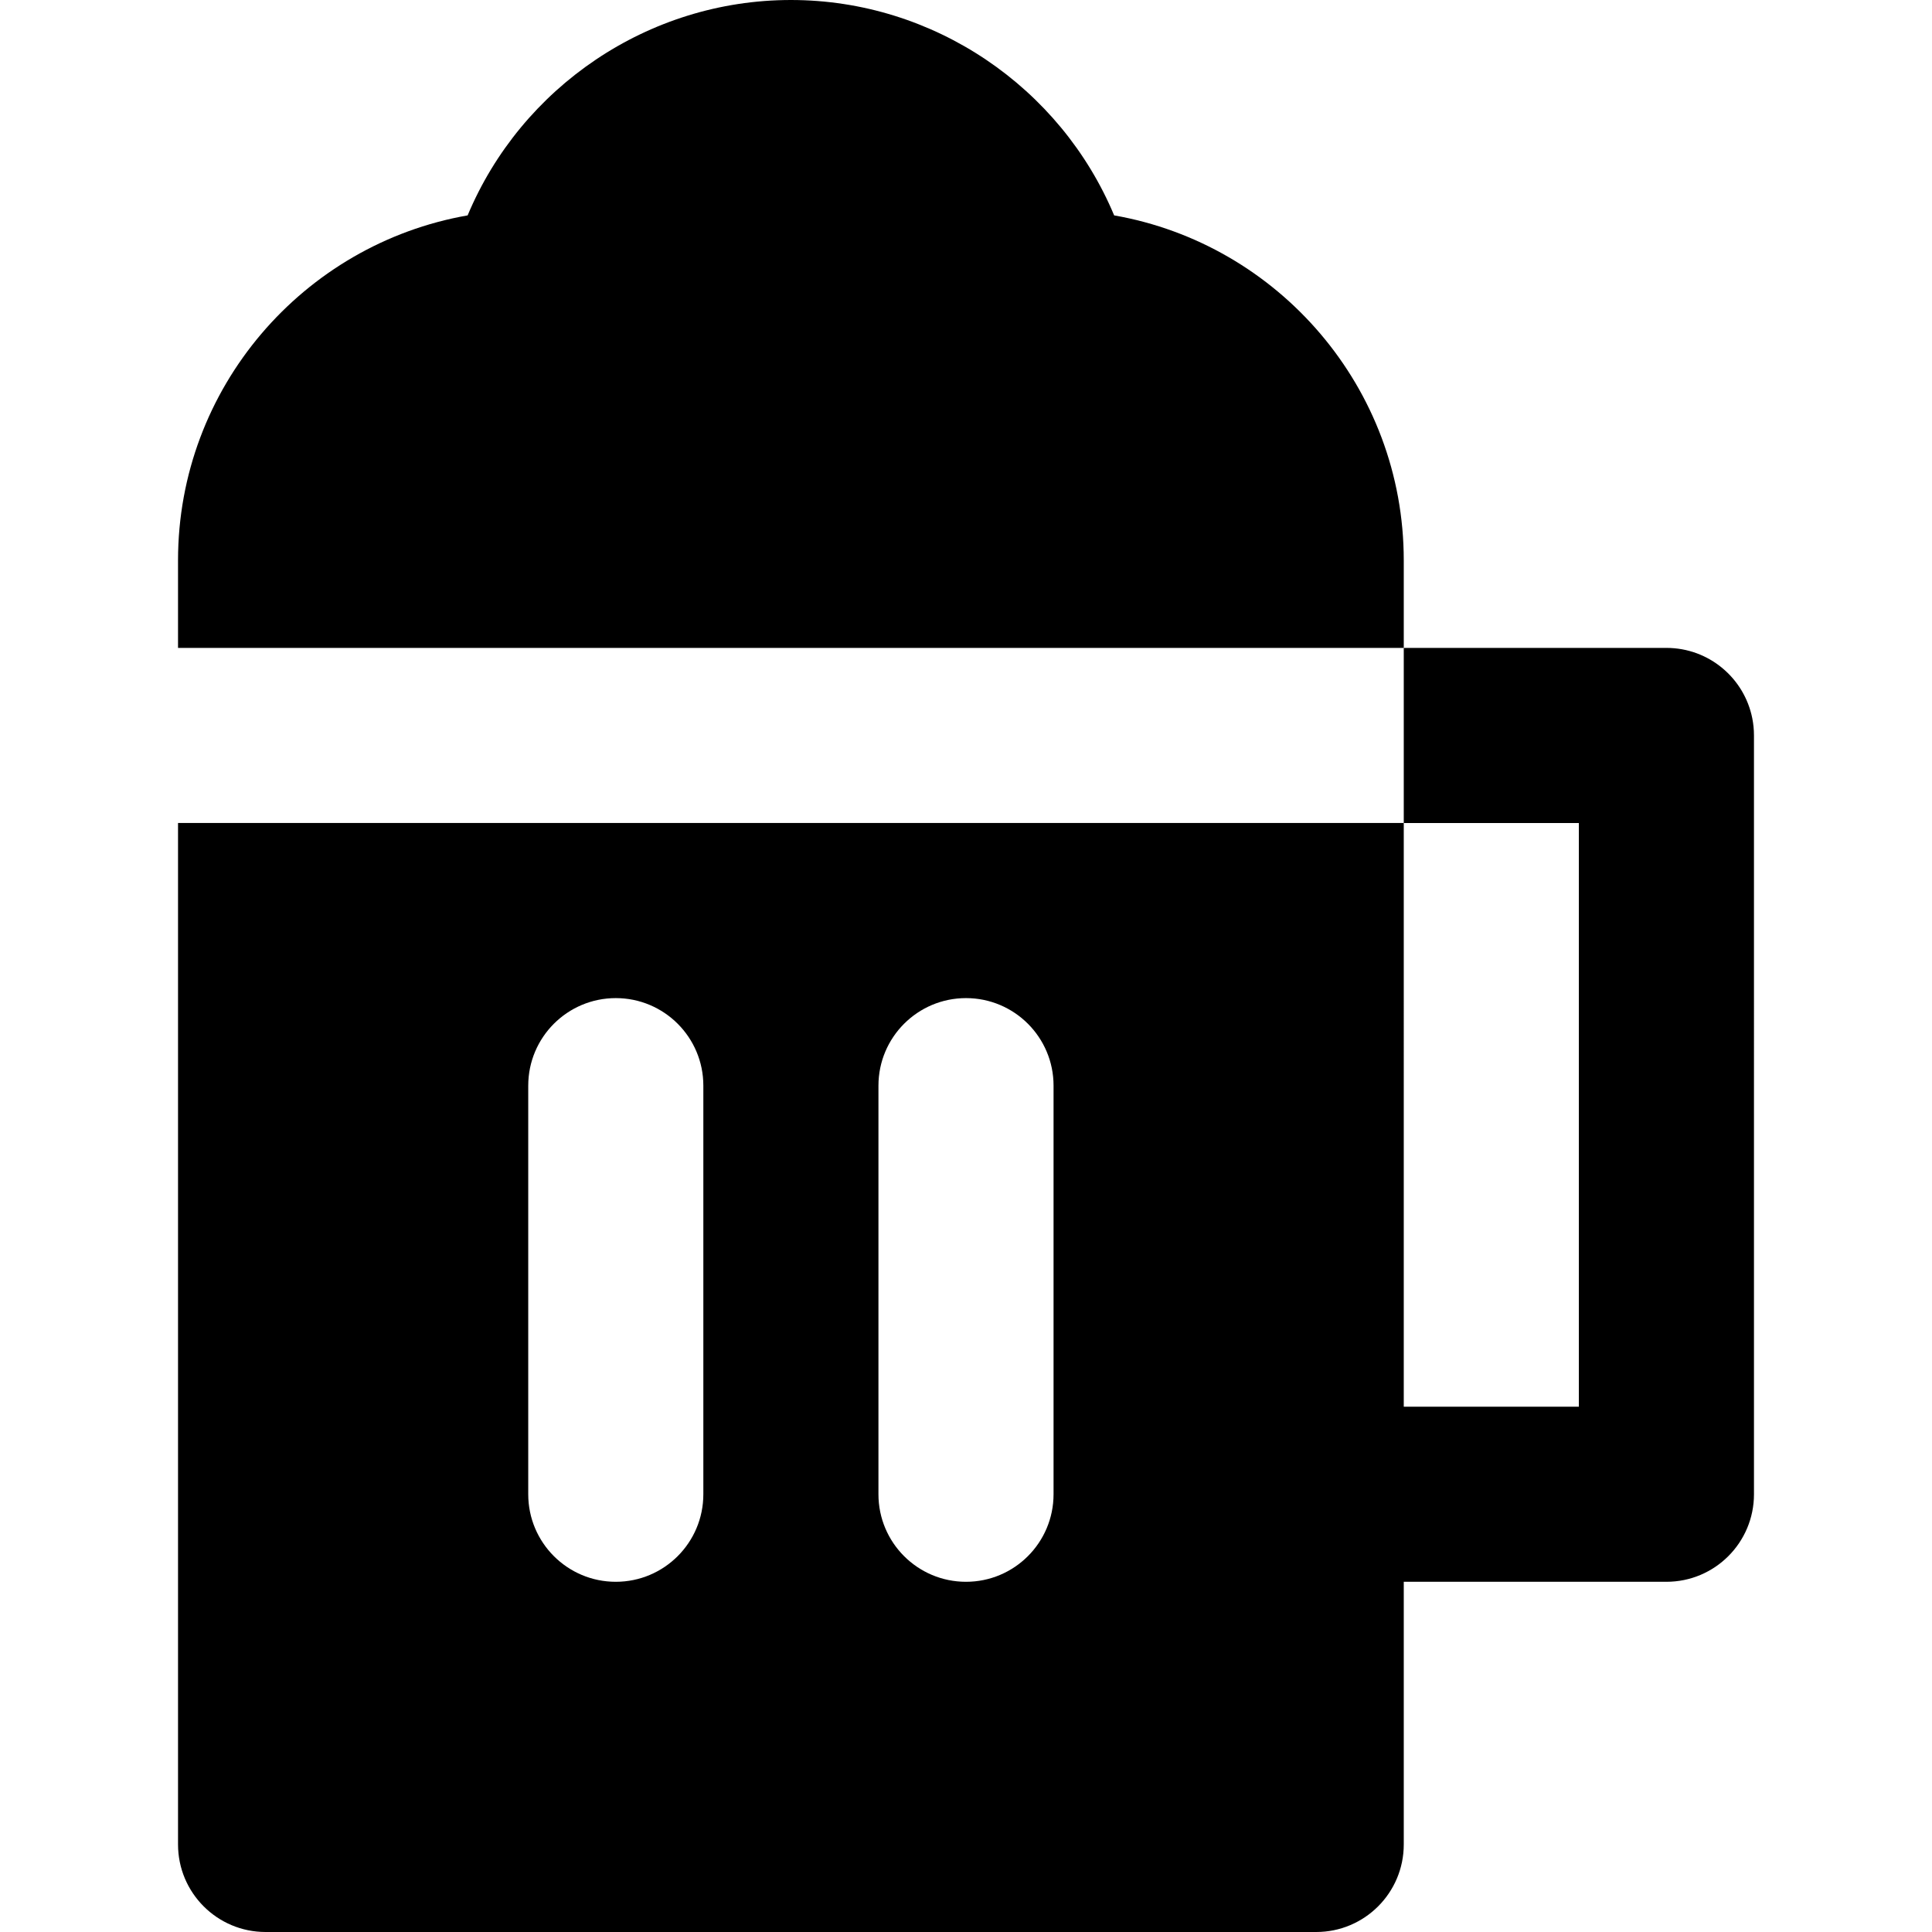
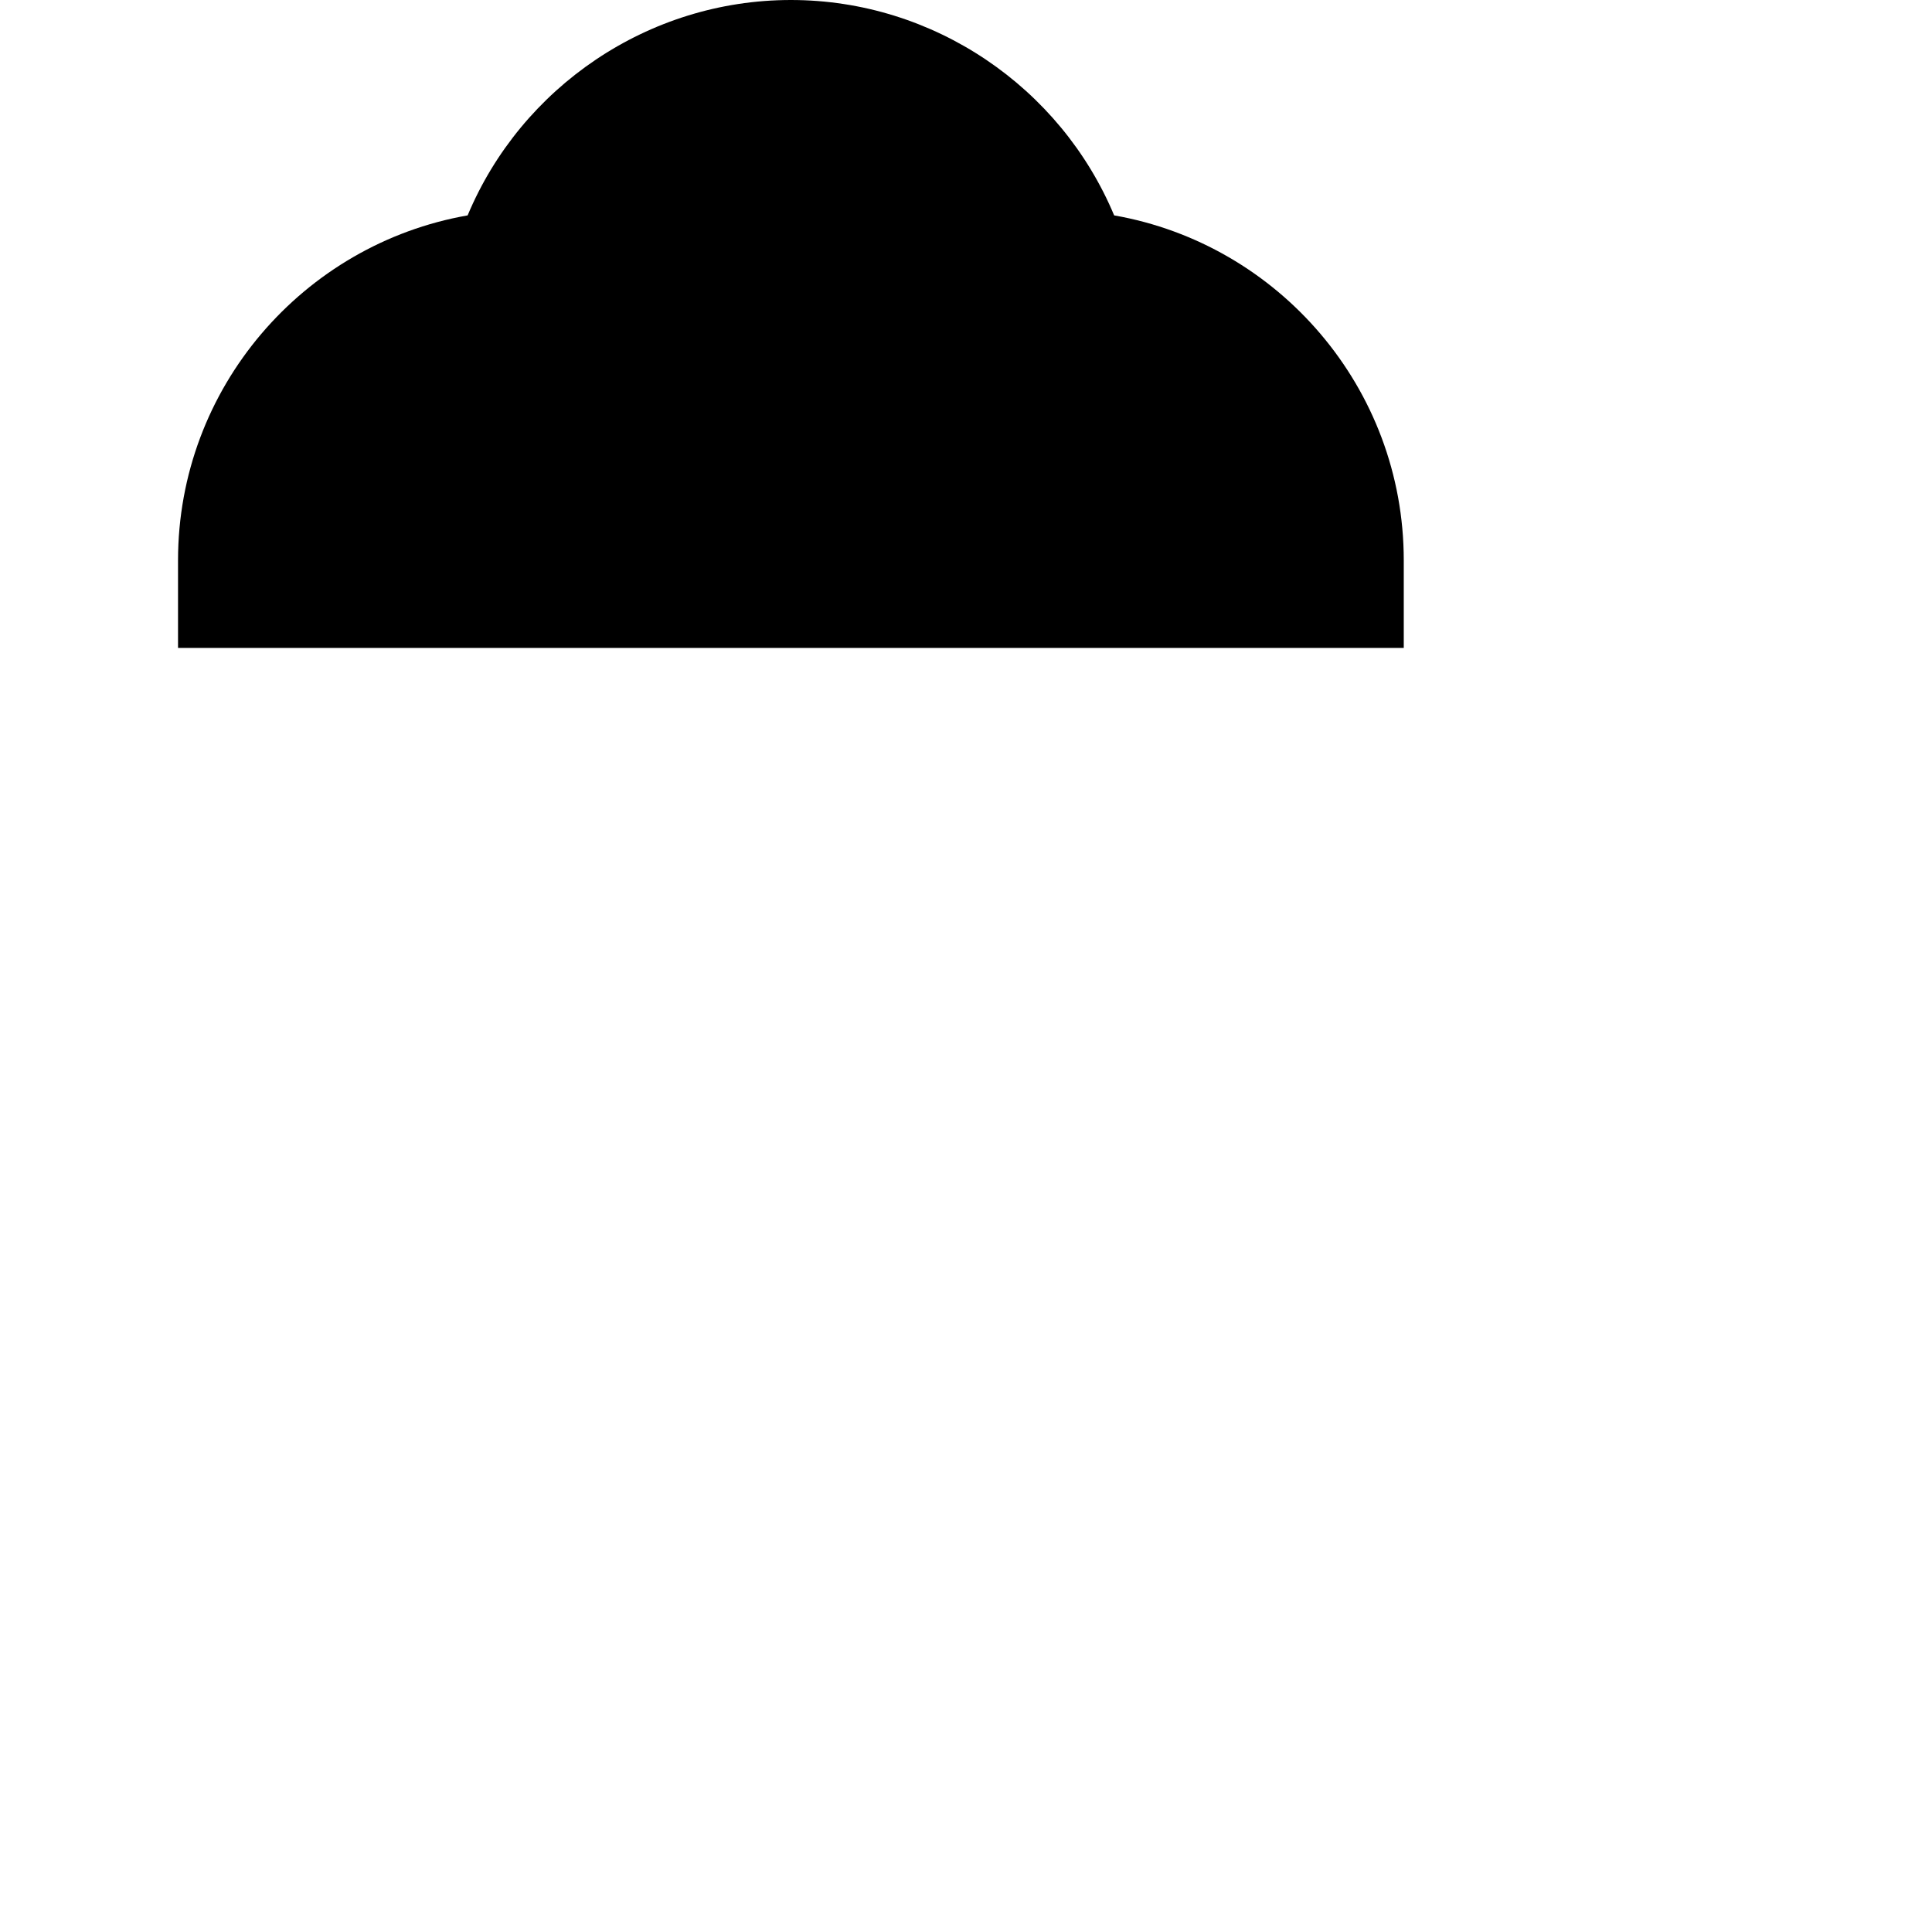
<svg xmlns="http://www.w3.org/2000/svg" fill="#000000" height="800px" width="800px" version="1.1" id="Layer_1" viewBox="0 0 512 512" xml:space="preserve">
  <g>
    <g>
      <path d="M295.261,57.079C281.077,23.161,247.46,0,209.595,0s-71.482,23.162-85.667,57.079    c-43.549,7.629-76.749,45.719-76.749,91.419V171.7h23.202h23.202h232.023h23.202h23.202v-23.202    C372.011,102.798,338.809,64.708,295.261,57.079z" />
    </g>
  </g>
  <g>
    <g>
-       <path d="M464.7,192.531c-0.074-0.732-0.183-1.454-0.323-2.162c-2.107-10.644-11.494-18.669-22.758-18.669h-69.607v23.202v23.202    h46.405v154.682h-46.405V218.104h-23.202h-23.202H93.584H70.382H47.18v270.693C47.18,501.613,57.568,512,70.382,512h278.427    c12.814,0,23.202-10.387,23.202-23.202v-69.607h69.607c12.815,0,23.202-10.387,23.202-23.202V194.902    C464.82,194.101,464.78,193.311,464.7,192.531z M186.393,395.989c0,12.815-10.388,23.202-23.202,23.202    c-12.814,0-23.202-10.387-23.202-23.202V287.711c0-12.812,10.388-23.202,23.202-23.202c12.814,0,23.202,10.39,23.202,23.202    V395.989z M279.202,395.989c0,12.815-10.388,23.202-23.202,23.202s-23.202-10.387-23.202-23.202V287.711    c0-12.812,10.388-23.202,23.202-23.202s23.202,10.39,23.202,23.202V395.989z" />
-     </g>
+       </g>
  </g>
</svg>